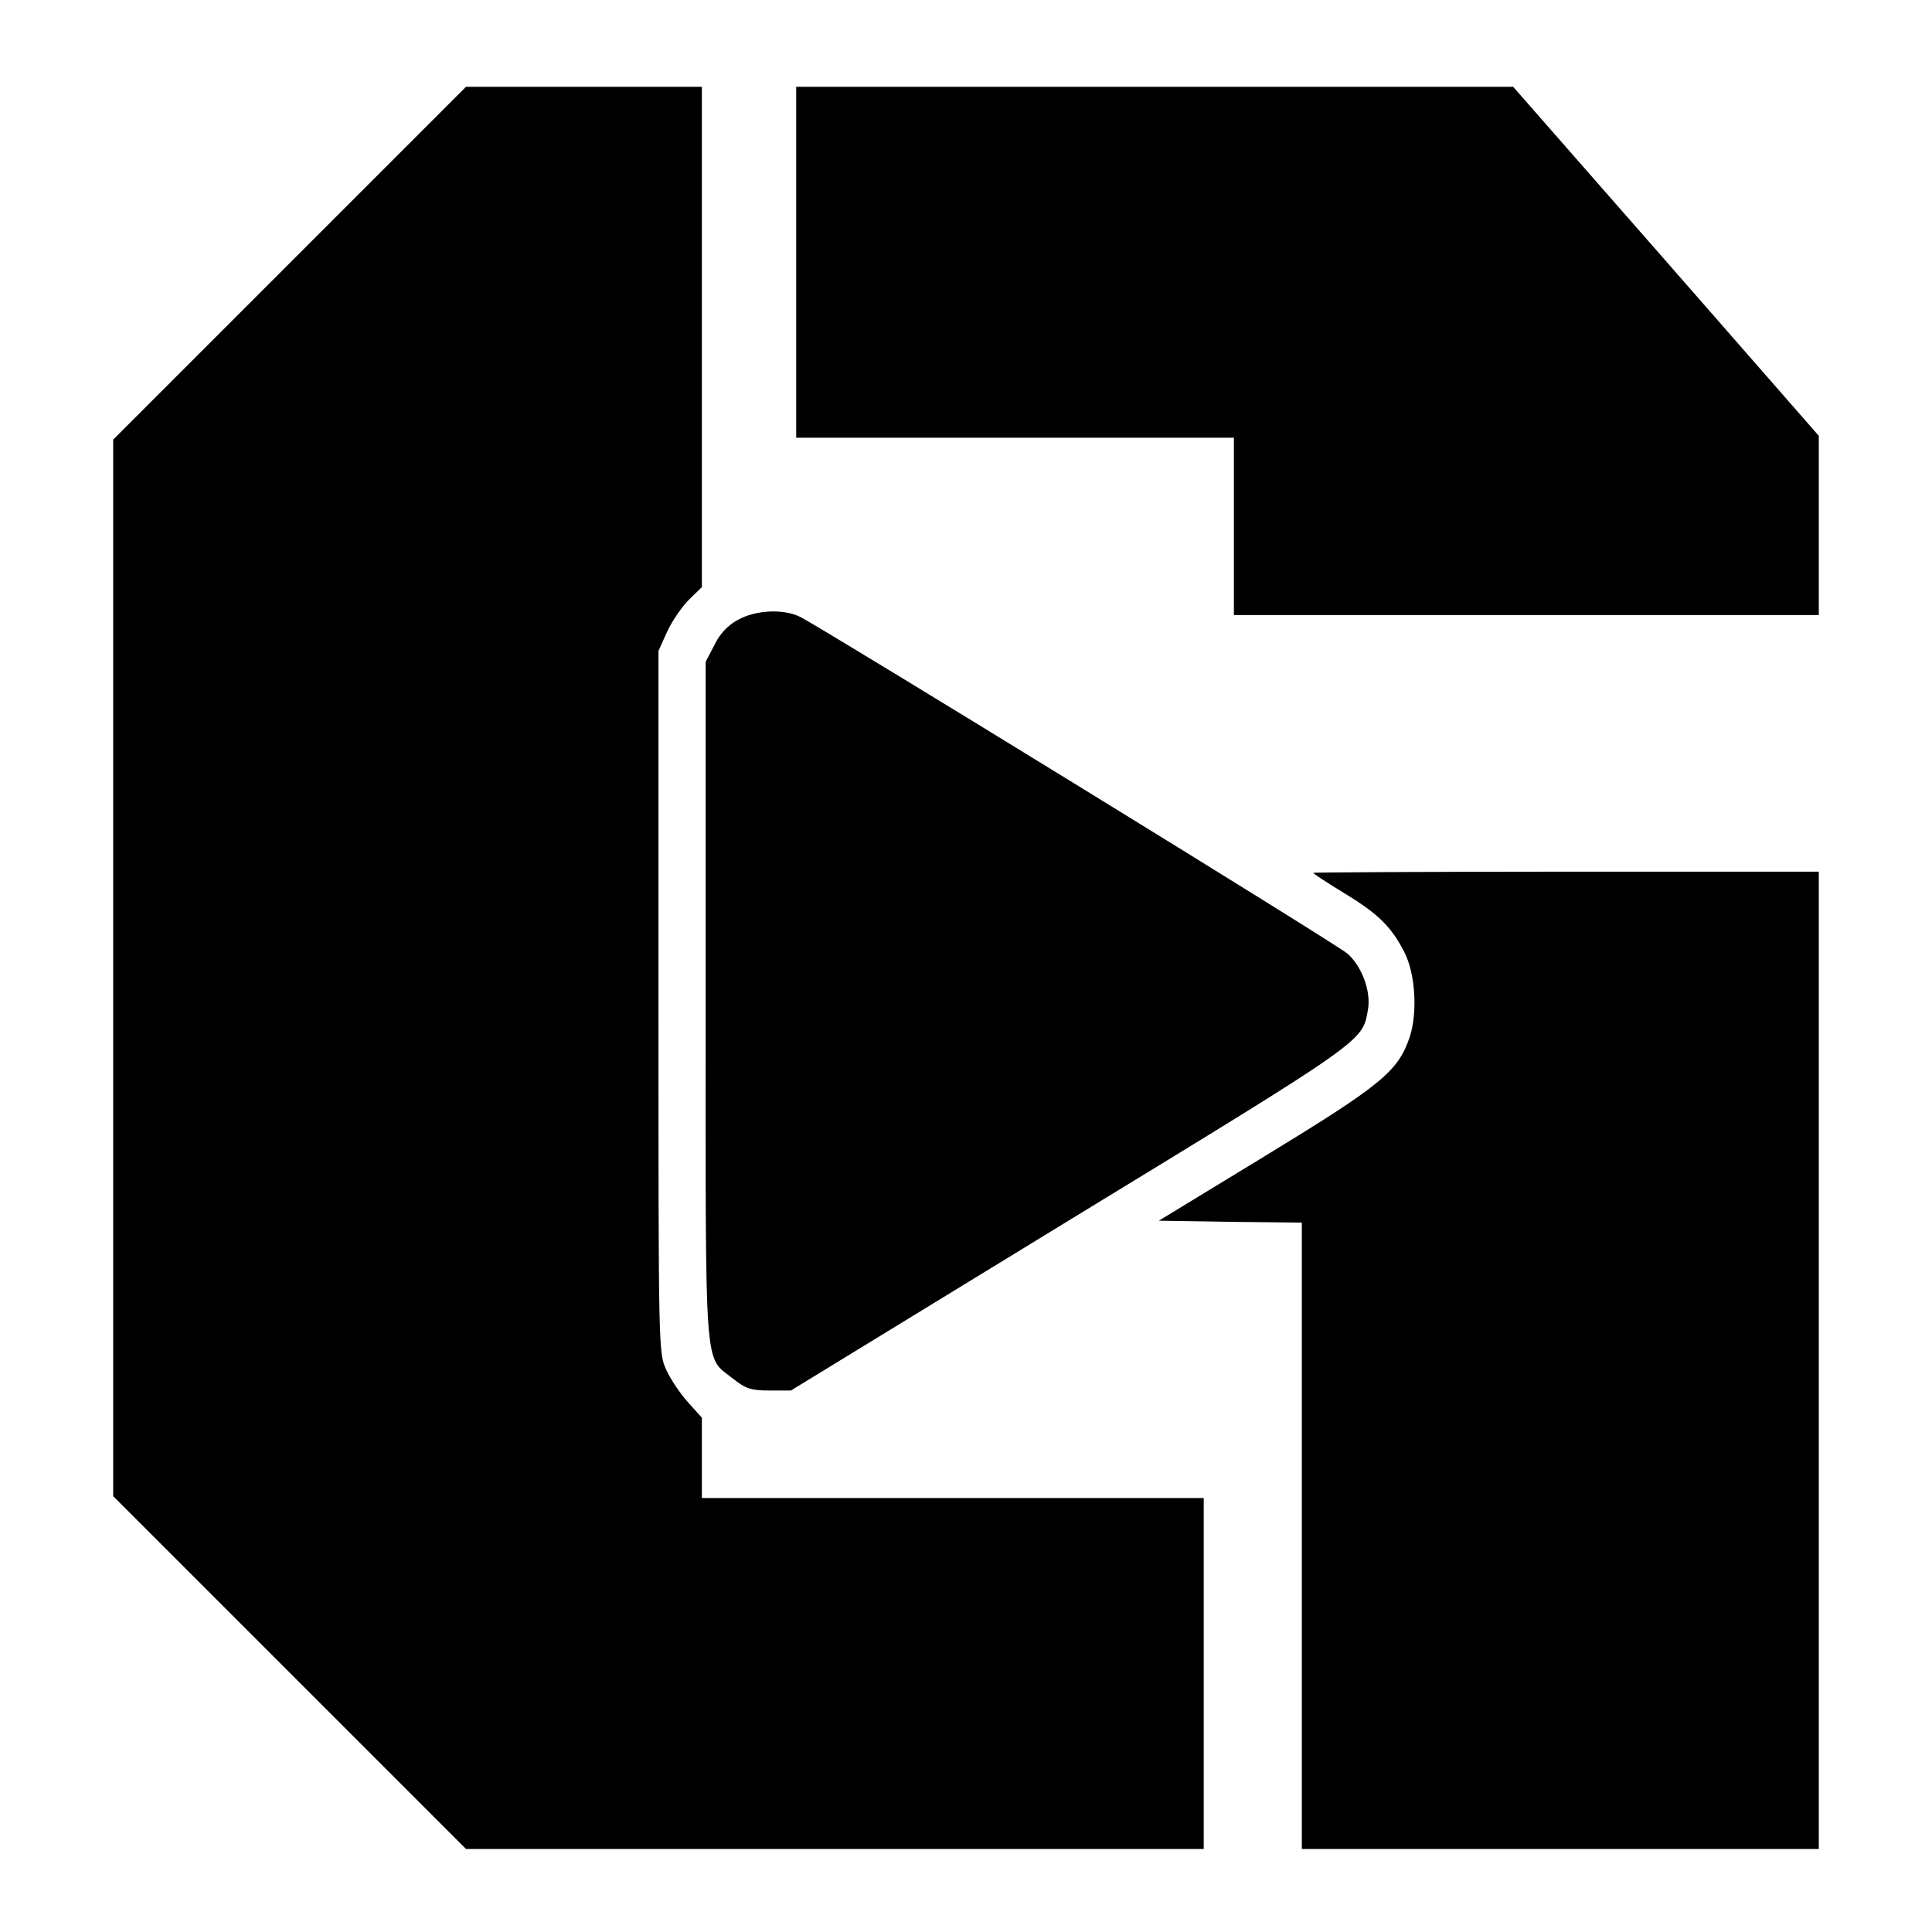
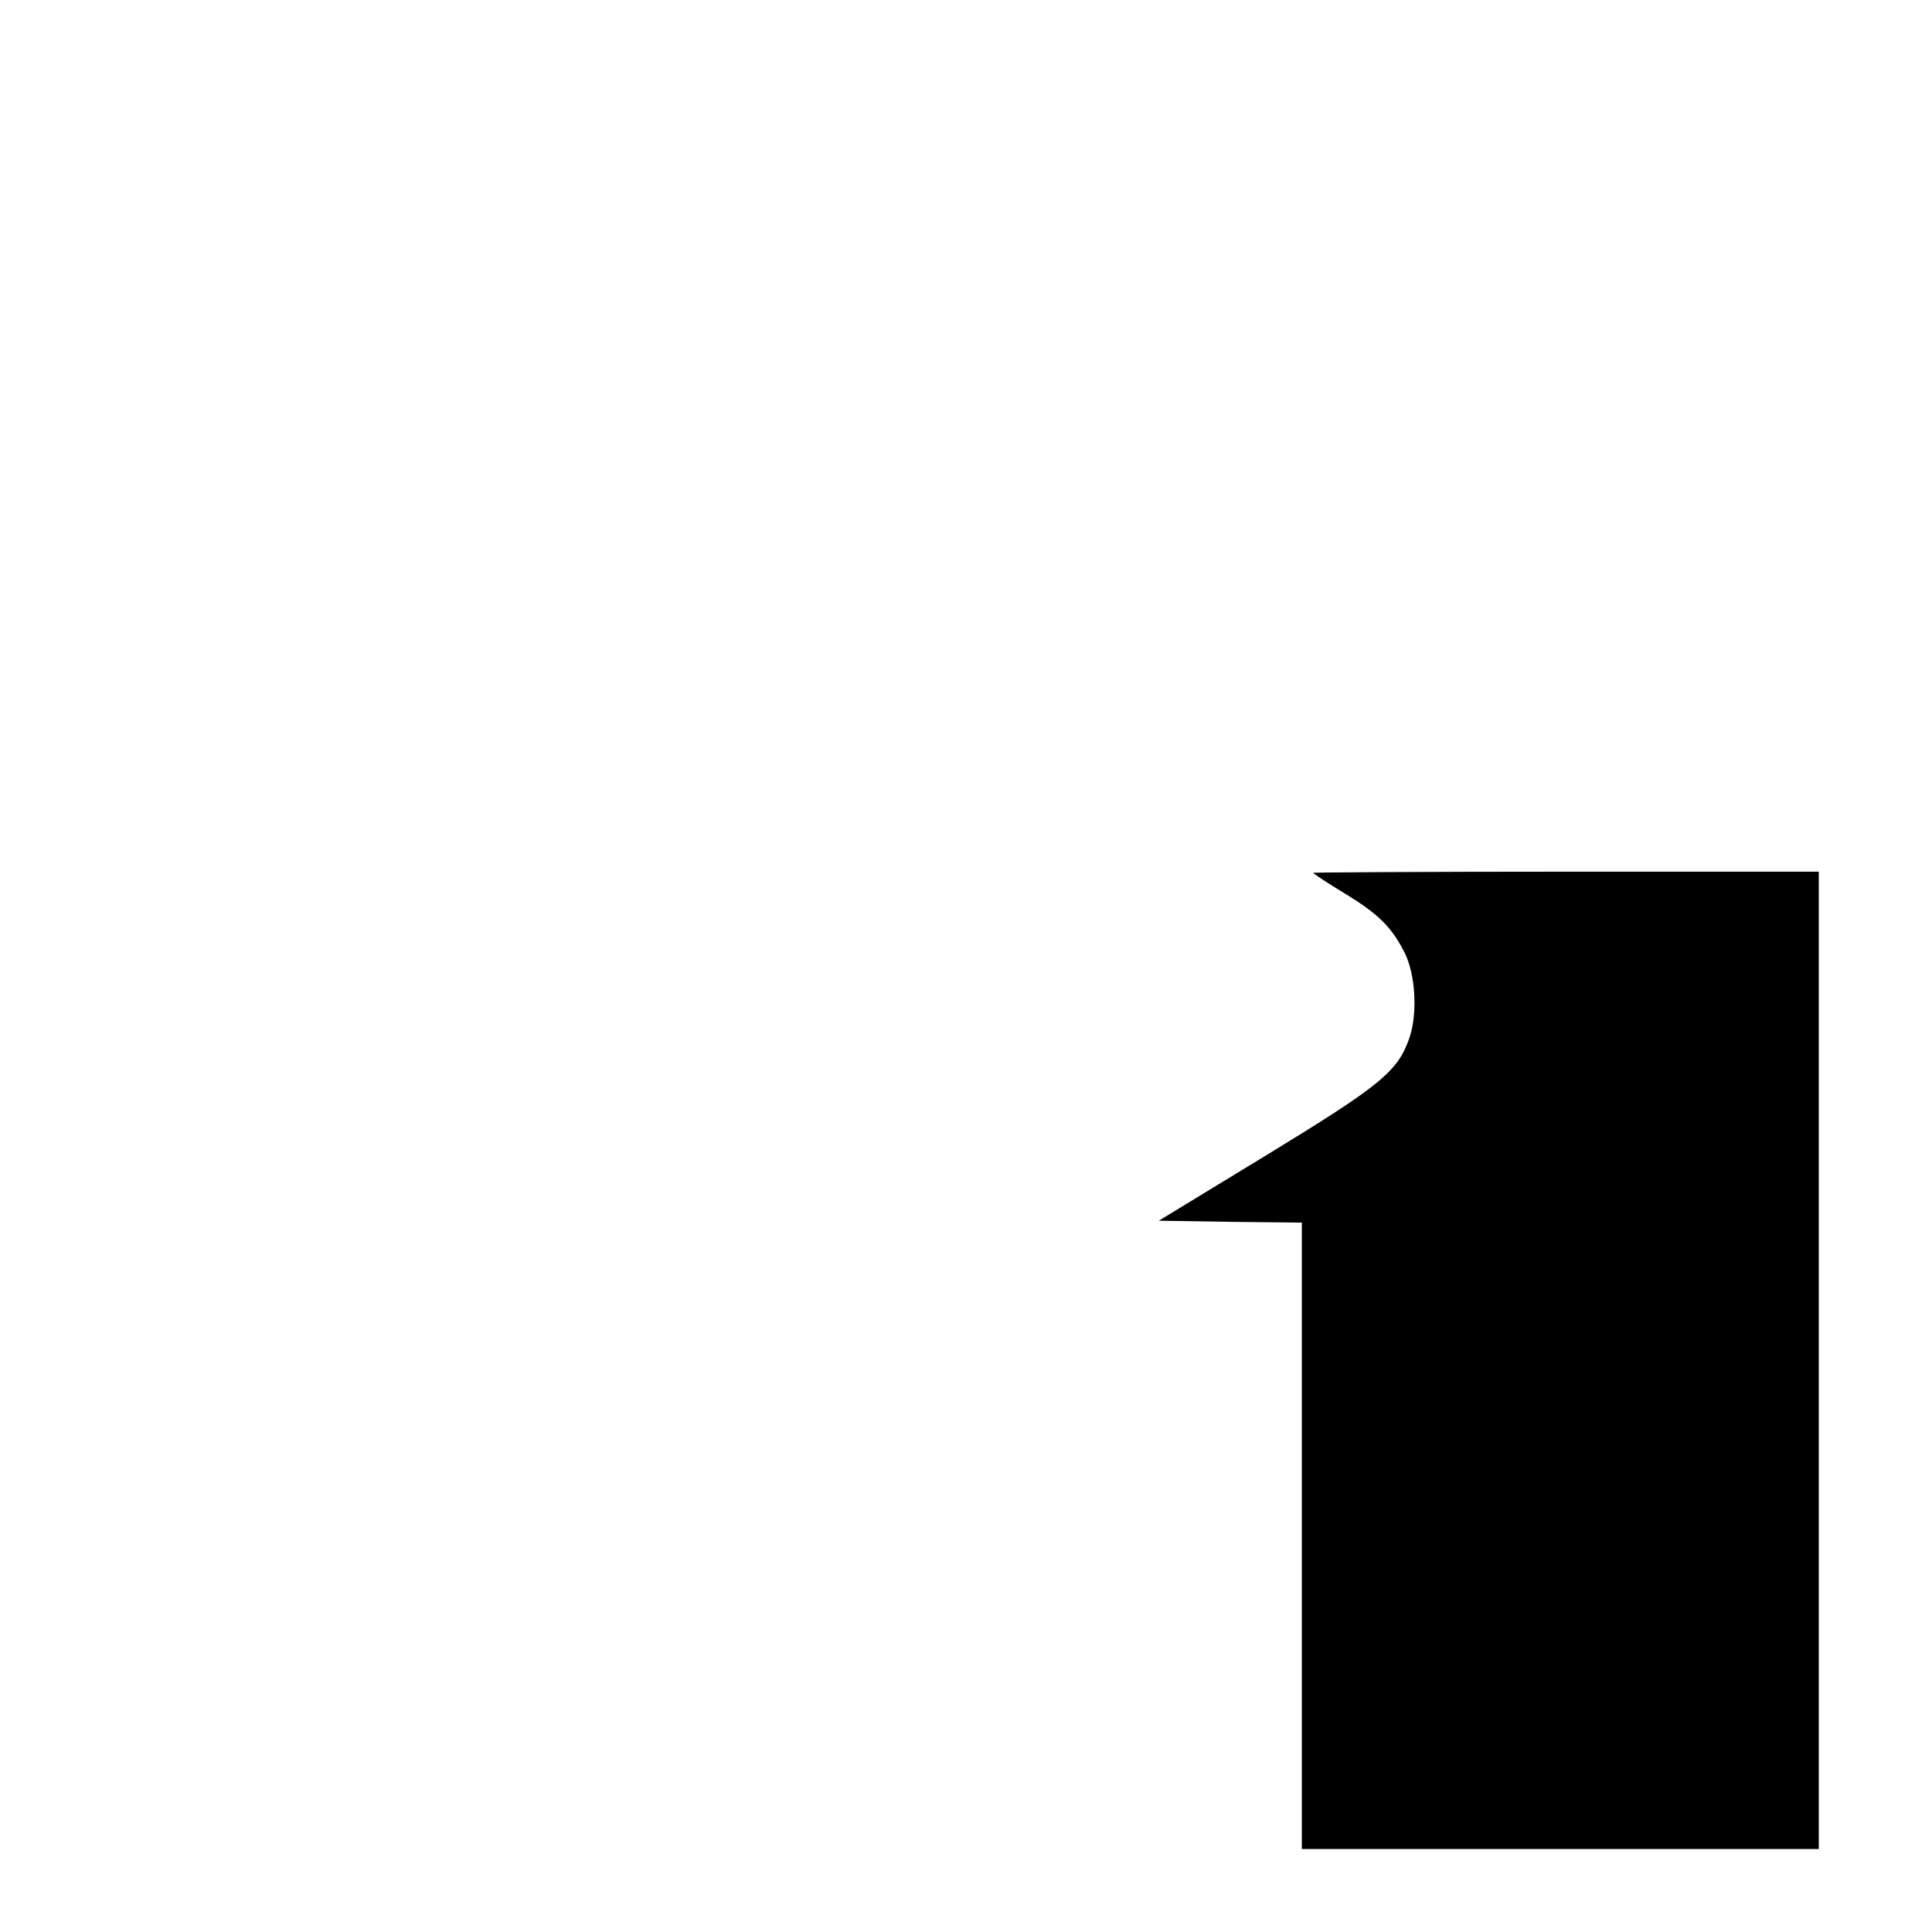
<svg xmlns="http://www.w3.org/2000/svg" version="1.0" width="512pt" height="512pt" viewBox="0 0 512 512" preserveAspectRatio="xMidYMid meet">
  <g transform="translate(0,512) scale(0.1,-0.1)" fill="#000000" stroke="none">
-     <path d="M767 4422 l-467 -467 0 -1400 0 -1400 468 -468 467 -467 978 0 977 0 0 465 0 465 -665 0 -665 0 0 106 0 107 -36 40 c-20 22 -46 60 -58 86 -21 46 -21 47 -21 976 l0 930 23 51 c13 28 39 66 58 85 l34 33 0 663 0 663 -313 0 -312 0 -468 -468z" />
-     <path d="M2110 4425 l0 -465 580 0 580 0 0 -235 0 -235 775 0 775 0 0 238 0 237 -405 463 -405 462 -950 0 -950 0 0 -465z" />
-     <path d="M1955 3477 c-26 -14 -48 -37 -62 -67 l-23 -44 0 -901 c0 -1009 -5 -936 73 -999 33 -26 47 -31 96 -31 l57 0 742 454 c783 478 772 470 787 554 9 47 -14 113 -53 149 -23 22 -1373 852 -1451 893 -44 22 -118 19 -166 -8z" />
    <path d="M3480 2807 c0 -2 38 -27 84 -55 89 -54 124 -89 158 -156 29 -57 35 -159 14 -224 -31 -91 -73 -126 -381 -314 l-284 -173 189 -3 190 -2 0 -830 0 -830 685 0 685 0 0 1295 0 1295 -670 0 c-368 0 -670 -2 -670 -3z" />
  </g>
</svg>